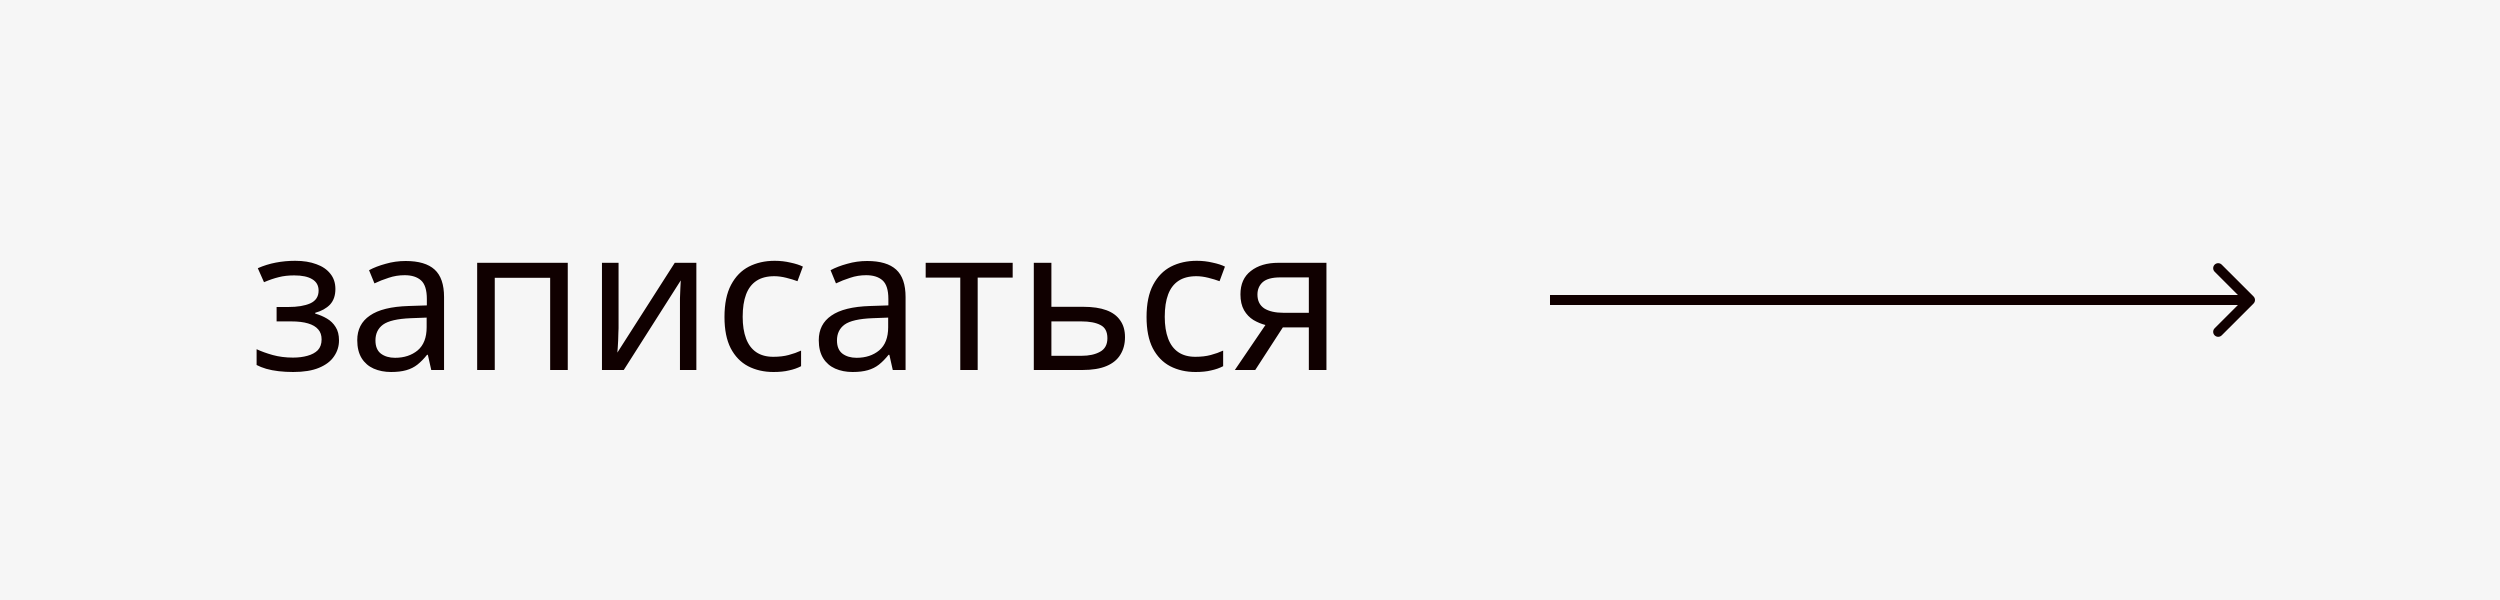
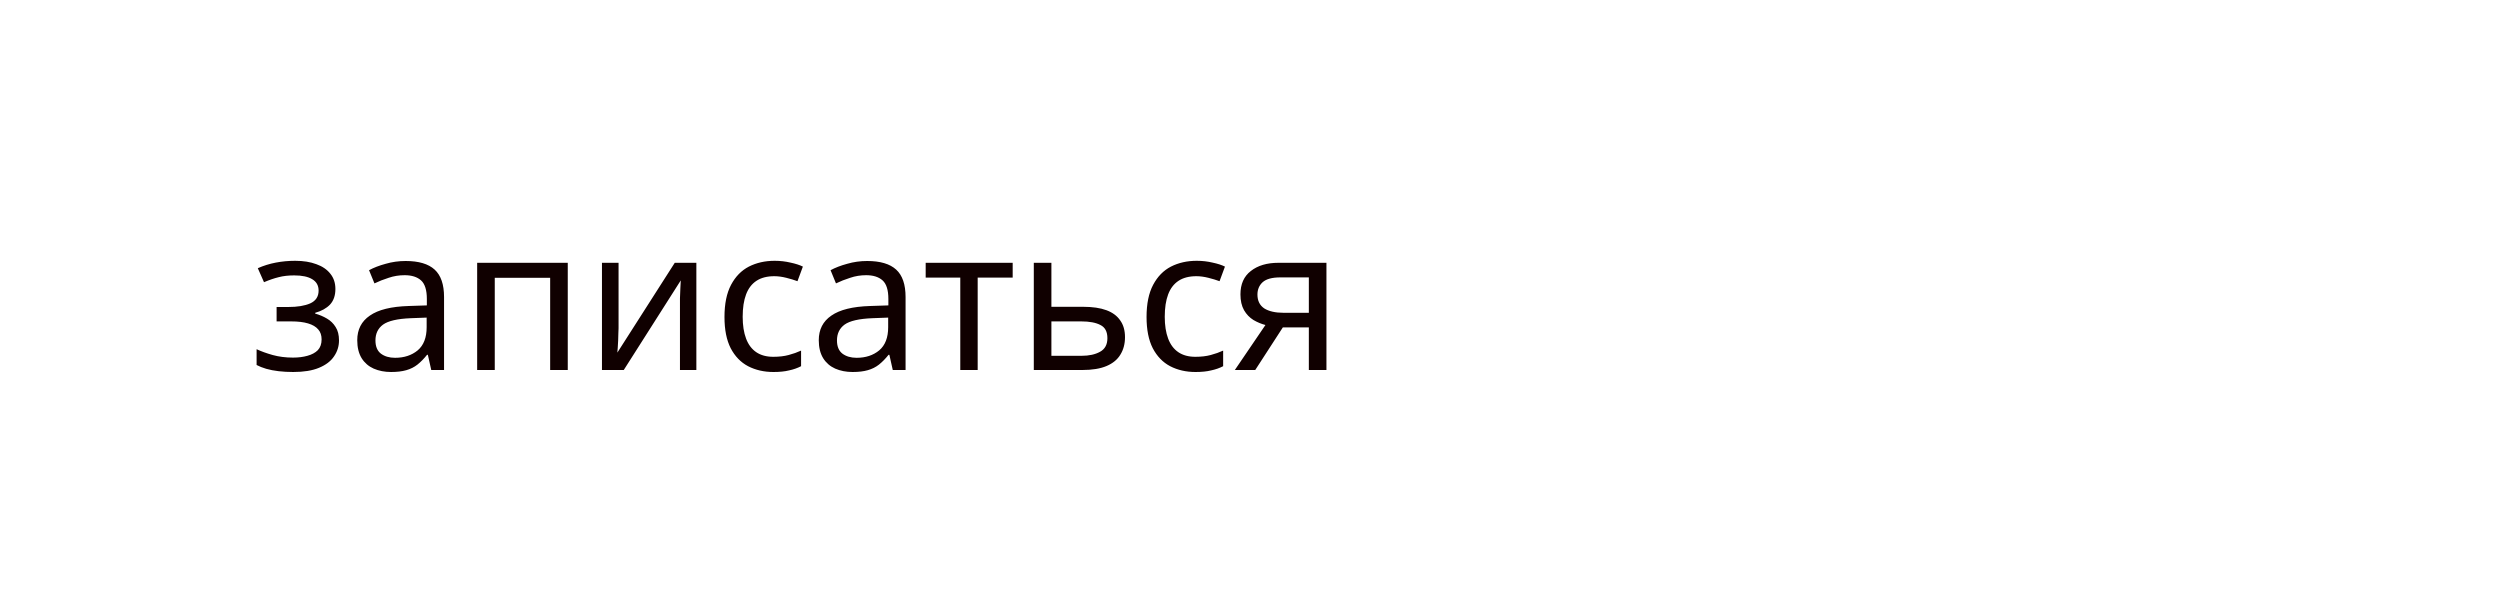
<svg xmlns="http://www.w3.org/2000/svg" width="250" height="60" viewBox="0 0 250 60" fill="none">
-   <path d="M0 0H250V60H0V0Z" fill="#F6F6F6" />
+   <path d="M0 0V60H0V0Z" fill="#F6F6F6" />
  <path d="M29.52 26.08C30.333 26.08 31.04 26.193 31.64 26.42C32.24 26.633 32.707 26.953 33.04 27.38C33.373 27.793 33.54 28.3 33.54 28.9C33.54 29.553 33.36 30.073 33 30.46C32.64 30.833 32.147 31.107 31.52 31.28V31.36C31.947 31.48 32.34 31.647 32.7 31.86C33.06 32.073 33.347 32.353 33.56 32.7C33.787 33.047 33.9 33.493 33.9 34.04C33.9 34.627 33.733 35.16 33.4 35.64C33.08 36.12 32.58 36.5 31.9 36.78C31.233 37.06 30.373 37.2 29.32 37.2C28.813 37.2 28.327 37.173 27.86 37.12C27.407 37.067 26.993 36.987 26.62 36.88C26.26 36.773 25.94 36.647 25.66 36.5V34.92C26.113 35.133 26.647 35.327 27.26 35.5C27.887 35.673 28.567 35.76 29.3 35.76C29.833 35.76 30.313 35.7 30.74 35.58C31.18 35.46 31.527 35.273 31.78 35.02C32.033 34.753 32.16 34.393 32.16 33.94C32.16 33.527 32.047 33.193 31.82 32.94C31.593 32.673 31.253 32.473 30.8 32.34C30.36 32.207 29.793 32.14 29.1 32.14H27.66V30.7H28.82C29.74 30.7 30.473 30.58 31.02 30.34C31.58 30.087 31.86 29.66 31.86 29.06C31.86 28.553 31.647 28.173 31.22 27.92C30.807 27.667 30.207 27.54 29.42 27.54C28.833 27.54 28.313 27.6 27.86 27.72C27.42 27.827 26.933 27.993 26.4 28.22L25.78 26.82C26.353 26.567 26.953 26.38 27.58 26.26C28.207 26.14 28.853 26.08 29.52 26.08ZM40.565 26.1C41.871 26.1 42.838 26.387 43.465 26.96C44.091 27.533 44.405 28.447 44.405 29.7V37H43.125L42.785 35.48H42.705C42.398 35.867 42.078 36.193 41.745 36.46C41.425 36.713 41.051 36.9 40.625 37.02C40.211 37.14 39.705 37.2 39.105 37.2C38.465 37.2 37.885 37.087 37.365 36.86C36.858 36.633 36.458 36.287 36.165 35.82C35.871 35.34 35.725 34.74 35.725 34.02C35.725 32.953 36.145 32.133 36.985 31.56C37.825 30.973 39.118 30.653 40.865 30.6L42.685 30.54V29.9C42.685 29.007 42.491 28.387 42.105 28.04C41.718 27.693 41.171 27.52 40.465 27.52C39.905 27.52 39.371 27.607 38.865 27.78C38.358 27.94 37.885 28.127 37.445 28.34L36.905 27.02C37.371 26.767 37.925 26.553 38.565 26.38C39.205 26.193 39.871 26.1 40.565 26.1ZM41.085 31.82C39.751 31.873 38.825 32.087 38.305 32.46C37.798 32.833 37.545 33.36 37.545 34.04C37.545 34.64 37.725 35.08 38.085 35.36C38.458 35.64 38.931 35.78 39.505 35.78C40.411 35.78 41.165 35.533 41.765 35.04C42.365 34.533 42.665 33.76 42.665 32.72V31.76L41.085 31.82ZM56.776 26.28V37H55.016V27.78H49.476V37H47.716V26.28H56.776ZM61.856 32.82C61.856 32.94 61.849 33.113 61.836 33.34C61.836 33.553 61.829 33.787 61.816 34.04C61.803 34.28 61.789 34.513 61.776 34.74C61.763 34.953 61.749 35.127 61.736 35.26L67.476 26.28H69.636V37H67.996V30.68C67.996 30.467 67.996 30.187 67.996 29.84C68.009 29.493 68.023 29.153 68.036 28.82C68.049 28.473 68.063 28.213 68.076 28.04L62.376 37H60.196V26.28H61.856V32.82ZM77.348 37.2C76.401 37.2 75.554 37.007 74.808 36.62C74.074 36.233 73.494 35.633 73.068 34.82C72.654 34.007 72.448 32.967 72.448 31.7C72.448 30.38 72.668 29.307 73.108 28.48C73.548 27.653 74.141 27.047 74.888 26.66C75.648 26.273 76.508 26.08 77.468 26.08C78.014 26.08 78.541 26.14 79.048 26.26C79.554 26.367 79.968 26.5 80.288 26.66L79.748 28.12C79.428 28 79.054 27.887 78.628 27.78C78.201 27.673 77.801 27.62 77.428 27.62C76.708 27.62 76.114 27.773 75.648 28.08C75.181 28.387 74.834 28.84 74.608 29.44C74.381 30.04 74.268 30.787 74.268 31.68C74.268 32.533 74.381 33.26 74.608 33.86C74.834 34.46 75.174 34.913 75.628 35.22C76.081 35.527 76.648 35.68 77.328 35.68C77.914 35.68 78.428 35.62 78.868 35.5C79.321 35.38 79.734 35.233 80.108 35.06V36.62C79.748 36.807 79.348 36.947 78.908 37.04C78.481 37.147 77.961 37.2 77.348 37.2ZM86.717 26.1C88.024 26.1 88.99 26.387 89.617 26.96C90.244 27.533 90.557 28.447 90.557 29.7V37H89.277L88.937 35.48H88.857C88.55 35.867 88.23 36.193 87.897 36.46C87.577 36.713 87.204 36.9 86.777 37.02C86.364 37.14 85.857 37.2 85.257 37.2C84.617 37.2 84.037 37.087 83.517 36.86C83.01 36.633 82.61 36.287 82.317 35.82C82.024 35.34 81.877 34.74 81.877 34.02C81.877 32.953 82.297 32.133 83.137 31.56C83.977 30.973 85.27 30.653 87.017 30.6L88.837 30.54V29.9C88.837 29.007 88.644 28.387 88.257 28.04C87.87 27.693 87.324 27.52 86.617 27.52C86.057 27.52 85.524 27.607 85.017 27.78C84.51 27.94 84.037 28.127 83.597 28.34L83.057 27.02C83.524 26.767 84.077 26.553 84.717 26.38C85.357 26.193 86.024 26.1 86.717 26.1ZM87.237 31.82C85.904 31.873 84.977 32.087 84.457 32.46C83.95 32.833 83.697 33.36 83.697 34.04C83.697 34.64 83.877 35.08 84.237 35.36C84.61 35.64 85.084 35.78 85.657 35.78C86.564 35.78 87.317 35.533 87.917 35.04C88.517 34.533 88.817 33.76 88.817 32.72V31.76L87.237 31.82ZM101.268 27.76H97.768V37H96.028V27.76H92.568V26.28H101.268V27.76ZM108.32 30.68C109.253 30.68 110.026 30.793 110.64 31.02C111.253 31.247 111.713 31.587 112.02 32.04C112.34 32.48 112.5 33.04 112.5 33.72C112.5 34.387 112.346 34.967 112.04 35.46C111.746 35.953 111.286 36.333 110.66 36.6C110.033 36.867 109.226 37 108.24 37H103.38V26.28H105.14V30.68H108.32ZM110.74 33.82C110.74 33.167 110.506 32.727 110.04 32.5C109.586 32.26 108.946 32.14 108.12 32.14H105.14V35.58H108.16C108.906 35.58 109.52 35.447 110 35.18C110.493 34.913 110.74 34.46 110.74 33.82ZM119.555 37.2C118.608 37.2 117.761 37.007 117.015 36.62C116.281 36.233 115.701 35.633 115.275 34.82C114.861 34.007 114.655 32.967 114.655 31.7C114.655 30.38 114.875 29.307 115.315 28.48C115.755 27.653 116.348 27.047 117.095 26.66C117.855 26.273 118.715 26.08 119.675 26.08C120.221 26.08 120.748 26.14 121.255 26.26C121.761 26.367 122.175 26.5 122.495 26.66L121.955 28.12C121.635 28 121.261 27.887 120.835 27.78C120.408 27.673 120.008 27.62 119.635 27.62C118.915 27.62 118.321 27.773 117.855 28.08C117.388 28.387 117.041 28.84 116.815 29.44C116.588 30.04 116.475 30.787 116.475 31.68C116.475 32.533 116.588 33.26 116.815 33.86C117.041 34.46 117.381 34.913 117.835 35.22C118.288 35.527 118.855 35.68 119.535 35.68C120.121 35.68 120.635 35.62 121.075 35.5C121.528 35.38 121.941 35.233 122.315 35.06V36.62C121.955 36.807 121.555 36.947 121.115 37.04C120.688 37.147 120.168 37.2 119.555 37.2ZM125.524 37H123.484L126.544 32.5C126.131 32.393 125.731 32.227 125.344 32C124.957 31.76 124.644 31.433 124.404 31.02C124.164 30.593 124.044 30.067 124.044 29.44C124.044 28.413 124.391 27.633 125.084 27.1C125.777 26.553 126.697 26.28 127.844 26.28H132.644V37H130.884V32.74H128.284L125.524 37ZM125.744 29.46C125.744 30.073 125.971 30.533 126.424 30.84C126.891 31.133 127.537 31.28 128.364 31.28H130.884V27.74H128.024C127.211 27.74 126.624 27.9 126.264 28.22C125.917 28.54 125.744 28.953 125.744 29.46Z" fill="#100000" />
-   <path d="M225.354 30.354C225.549 30.158 225.549 29.842 225.354 29.646L222.172 26.465C221.976 26.269 221.66 26.269 221.464 26.465C221.269 26.66 221.269 26.976 221.464 27.172L224.293 30L221.464 32.828C221.269 33.024 221.269 33.34 221.464 33.535C221.66 33.731 221.976 33.731 222.172 33.535L225.354 30.354ZM155 30.5H225V29.5H155V30.5Z" fill="#100000" />
</svg>